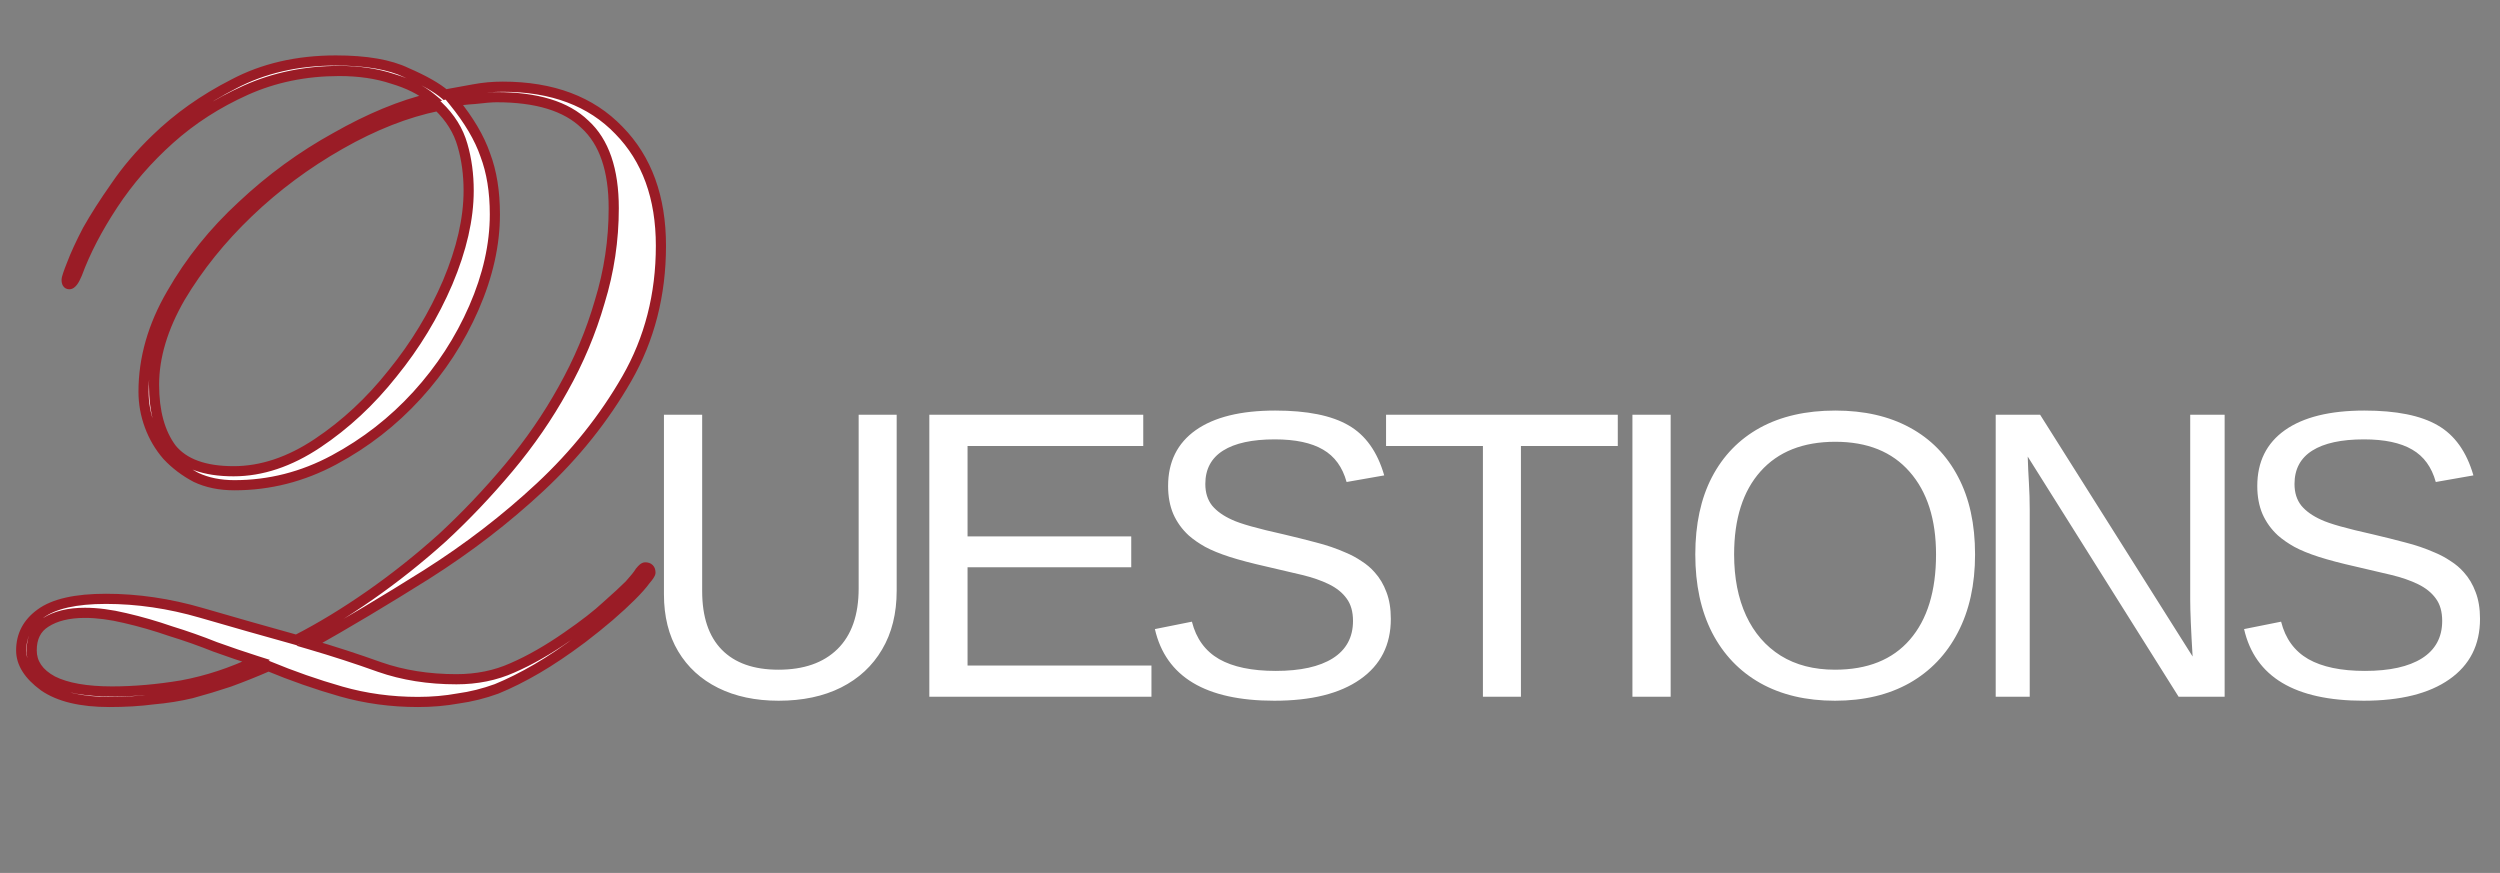
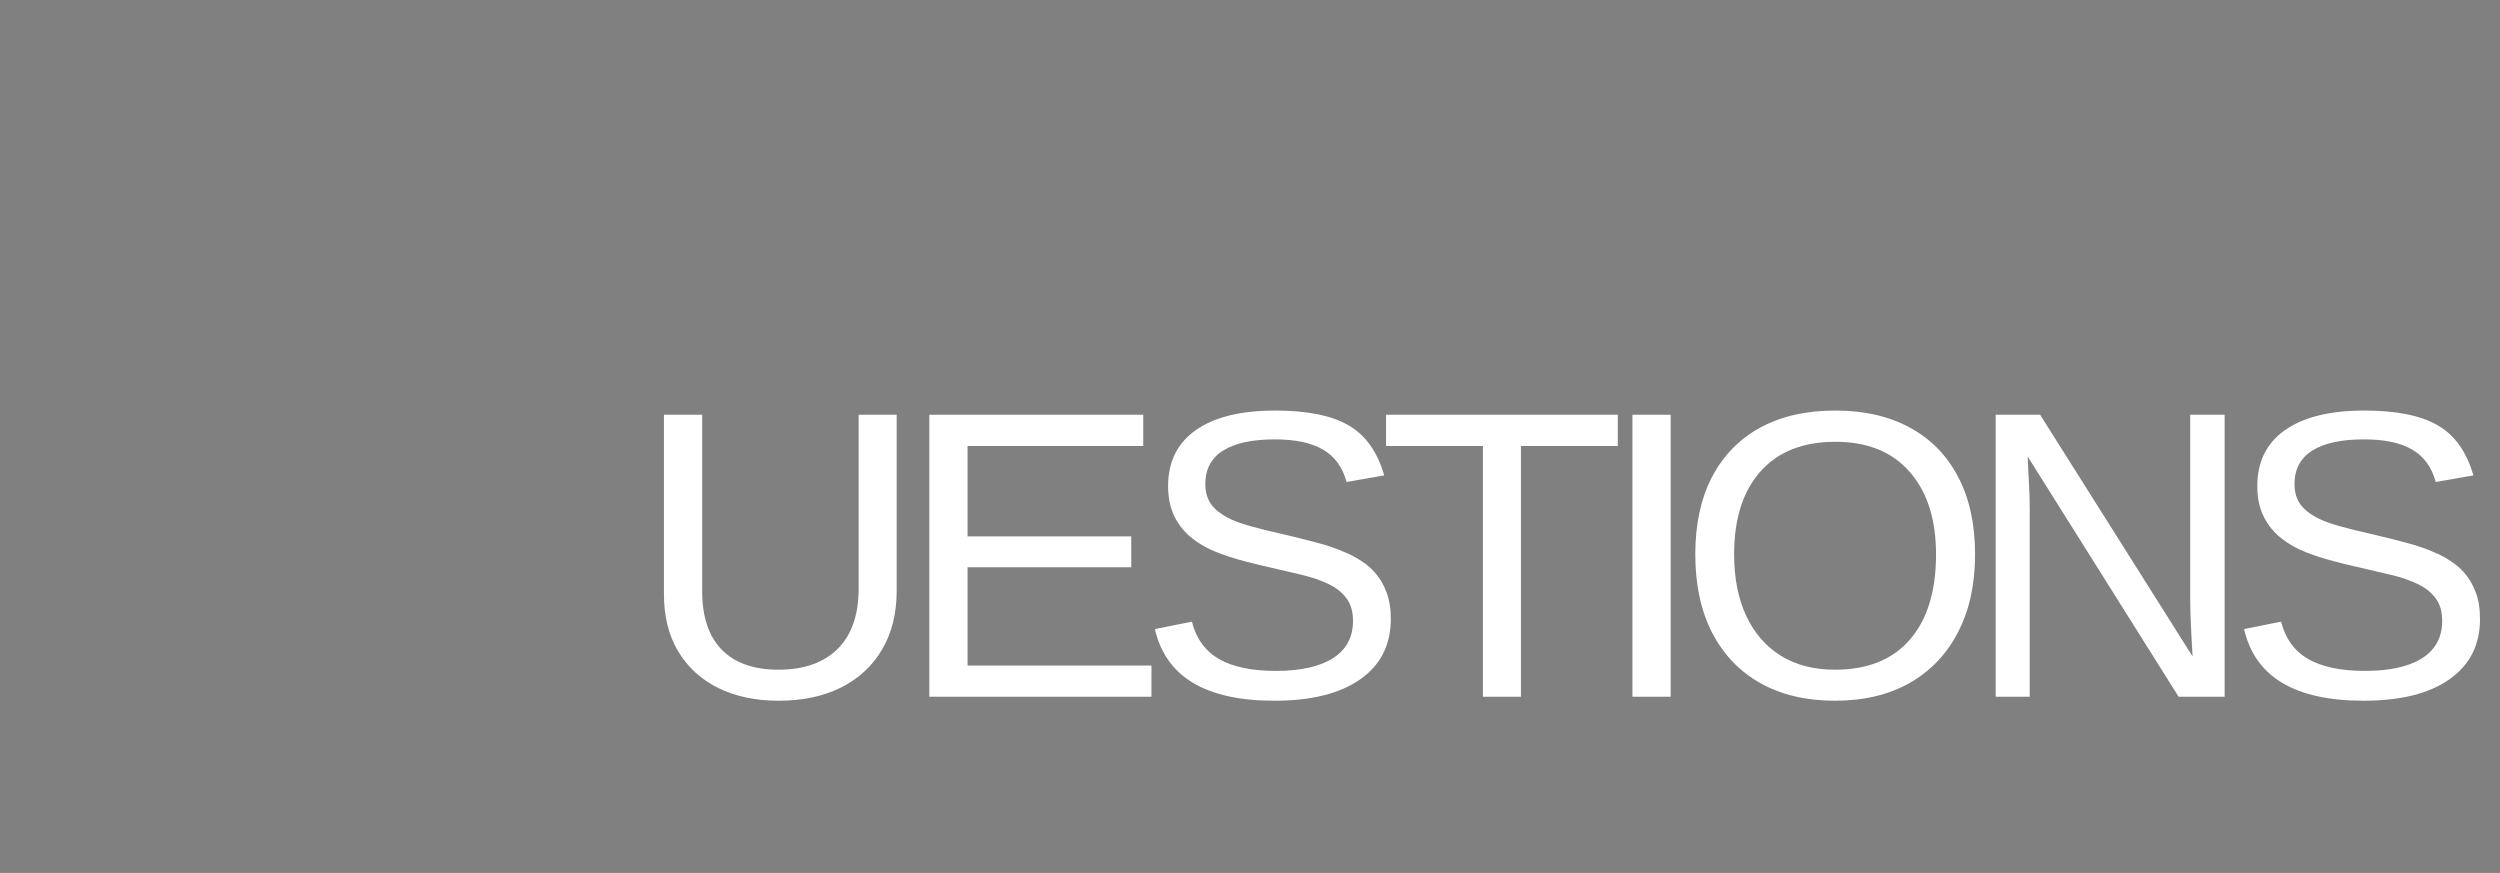
<svg xmlns="http://www.w3.org/2000/svg" width="610" height="213" viewBox="0 0 610 213" fill="none">
  <rect x="0" y="0" width="610" height="213" fill="#808080" stroke="none" />
  <path d="M189.98 170.977C184.349 170.977 179.434 169.935 175.234 167.852C171.035 165.768 167.78 162.79 165.469 158.916C163.158 155.042 162.002 150.404 162.002 145V101.201H171.328V144.219C171.328 150.501 172.923 155.27 176.113 158.525C179.303 161.781 183.91 163.408 189.932 163.408C196.117 163.408 200.918 161.732 204.336 158.379C207.786 154.993 209.512 150.062 209.512 143.584V101.201H218.789V144.121C218.789 149.688 217.601 154.473 215.225 158.477C212.881 162.48 209.544 165.573 205.215 167.754C200.918 169.902 195.84 170.977 189.98 170.977ZM280.955 162.383V170H226.756V101.201H278.953V108.818H236.082V130.889H276.023V138.408H236.082V162.383H280.955ZM339.361 151.006C339.361 157.354 336.871 162.269 331.891 165.752C326.943 169.235 319.96 170.977 310.943 170.977C294.179 170.977 284.462 165.15 281.793 153.496L290.826 151.689C291.868 155.824 294.081 158.867 297.467 160.82C300.852 162.741 305.458 163.701 311.285 163.701C317.307 163.701 321.946 162.676 325.201 160.625C328.489 158.542 330.133 155.498 330.133 151.494C330.133 149.248 329.612 147.425 328.57 146.025C327.561 144.626 326.129 143.47 324.273 142.559C322.418 141.647 320.204 140.882 317.633 140.264C315.061 139.645 312.213 138.978 309.088 138.262C305.475 137.448 302.447 136.65 300.006 135.869C297.597 135.088 295.611 134.274 294.049 133.428C292.486 132.549 291.152 131.621 290.045 130.645C288.417 129.147 287.164 127.406 286.285 125.42C285.439 123.434 285.016 121.156 285.016 118.584C285.016 112.692 287.262 108.151 291.754 104.961C296.279 101.771 302.74 100.176 311.139 100.176C318.951 100.176 324.924 101.38 329.059 103.789C333.193 106.165 336.09 110.234 337.75 115.996L328.57 117.607C327.561 113.962 325.641 111.325 322.809 109.697C319.977 108.037 316.054 107.207 311.041 107.207C305.54 107.207 301.34 108.118 298.443 109.941C295.546 111.764 294.098 114.482 294.098 118.096C294.098 120.212 294.651 121.969 295.758 123.369C296.897 124.736 298.525 125.892 300.641 126.836C302.626 127.78 306.842 128.968 313.287 130.4C315.924 131.019 318.528 131.67 321.1 132.354C323.671 133.005 326.096 133.835 328.375 134.844C329.71 135.397 330.979 136.081 332.184 136.895C333.421 137.676 334.495 138.587 335.406 139.629C336.643 140.996 337.604 142.607 338.287 144.463C339.003 146.318 339.361 148.499 339.361 151.006ZM371.107 108.818V170H361.83V108.818H338.197V101.201H394.74V108.818H371.107ZM407.639 101.201V170H398.312V101.201H407.639ZM481.914 135.283C481.914 142.64 480.514 148.988 477.715 154.326C474.948 159.665 471.009 163.783 465.898 166.68C460.788 169.544 454.733 170.977 447.734 170.977C440.703 170.977 434.632 169.544 429.521 166.68C424.443 163.815 420.521 159.714 417.754 154.375C415.02 149.036 413.652 142.673 413.652 135.283C413.652 127.926 415.003 121.644 417.705 116.436C420.439 111.195 424.346 107.174 429.424 104.375C434.535 101.576 440.671 100.176 447.832 100.176C454.863 100.176 460.918 101.559 465.996 104.326C471.107 107.093 475.029 111.097 477.764 116.338C480.531 121.546 481.914 127.861 481.914 135.283ZM472.393 135.283C472.393 126.722 470.244 120 465.947 115.117C461.683 110.234 455.645 107.793 447.832 107.793C439.954 107.793 433.867 110.202 429.57 115.02C425.273 119.837 423.125 126.592 423.125 135.283C423.125 141.012 424.102 145.993 426.055 150.225C428.008 154.424 430.824 157.679 434.502 159.99C438.18 162.269 442.591 163.408 447.734 163.408C455.677 163.408 461.764 160.967 465.996 156.084C470.26 151.169 472.393 144.235 472.393 135.283ZM495.252 124.297V170H486.951V101.201H497.791L534.998 160.186C534.607 153.773 534.412 149.15 534.412 146.318V101.201H542.811V170H531.58L494.764 111.406C494.829 113.555 494.926 115.703 495.057 117.852C495.187 120 495.252 122.148 495.252 124.297ZM605.123 151.006C605.123 157.354 602.633 162.269 597.652 165.752C592.704 169.235 585.722 170.977 576.705 170.977C559.941 170.977 550.224 165.15 547.555 153.496L556.588 151.689C557.63 155.824 559.843 158.867 563.229 160.82C566.614 162.741 571.22 163.701 577.047 163.701C583.069 163.701 587.708 162.676 590.963 160.625C594.251 158.542 595.895 155.498 595.895 151.494C595.895 149.248 595.374 147.425 594.332 146.025C593.323 144.626 591.891 143.47 590.035 142.559C588.18 141.647 585.966 140.882 583.395 140.264C580.823 139.645 577.975 138.978 574.85 138.262C571.236 137.448 568.209 136.65 565.768 135.869C563.359 135.088 561.373 134.274 559.811 133.428C558.248 132.549 556.913 131.621 555.807 130.645C554.179 129.147 552.926 127.406 552.047 125.42C551.201 123.434 550.777 121.156 550.777 118.584C550.777 112.692 553.023 108.151 557.516 104.961C562.04 101.771 568.502 100.176 576.9 100.176C584.713 100.176 590.686 101.38 594.82 103.789C598.954 106.165 601.852 110.234 603.512 115.996L594.332 117.607C593.323 113.962 591.402 111.325 588.57 109.697C585.738 108.037 581.816 107.207 576.803 107.207C571.301 107.207 567.102 108.118 564.205 109.941C561.308 111.764 559.859 114.482 559.859 118.096C559.859 120.212 560.413 121.969 561.52 123.369C562.659 124.736 564.286 125.892 566.402 126.836C568.388 127.78 572.604 128.968 579.049 130.4C581.686 131.019 584.29 131.67 586.861 132.354C589.433 133.005 591.858 133.835 594.137 134.844C595.471 135.397 596.741 136.081 597.945 136.895C599.182 137.676 600.257 138.587 601.168 139.629C602.405 140.996 603.365 142.607 604.049 144.463C604.765 146.318 605.123 148.499 605.123 151.006Z" fill="white" />
  <mask id="path-2-outside-1_35_1557" maskUnits="userSpaceOnUse" x="3" y="13" width="160" height="160" fill="black">
-     <rect fill="white" x="3" y="13" width="160" height="160" />
-     <path d="M7.73 158.698C7.73 161.826 9.435 164.313 12.847 166.162C16.259 167.868 21.093 168.721 27.348 168.721C32.75 168.721 38.437 168.223 44.408 167.228C50.521 166.091 56.563 164.1 62.533 161.257C59.406 160.262 56.065 159.125 52.511 157.845C48.957 156.423 45.332 155.144 41.636 154.007C37.939 152.727 34.243 151.661 30.547 150.808C26.993 149.955 23.723 149.528 20.738 149.528C16.757 149.528 13.558 150.31 11.141 151.874C8.867 153.296 7.73 155.57 7.73 158.698ZM114.352 46.531C114.352 42.551 113.854 38.854 112.859 35.442C111.864 31.888 109.874 28.69 106.888 25.846C99.212 27.41 91.251 30.538 83.005 35.229C74.76 39.92 67.296 45.465 60.614 51.862C53.933 58.26 48.388 65.154 43.981 72.547C39.716 79.939 37.584 87.048 37.584 93.871C37.584 100.411 39.005 105.6 41.849 109.438C44.834 113.135 49.881 114.983 56.989 114.983C63.813 114.983 70.637 112.708 77.461 108.159C84.284 103.61 90.397 97.923 95.8 91.099C101.344 84.275 105.822 76.883 109.234 68.922C112.646 60.819 114.352 53.355 114.352 46.531ZM5.171 158.698C5.171 155.002 6.734 152.016 9.862 149.742C13.132 147.325 18.463 146.117 25.855 146.117C33.532 146.117 41.28 147.254 49.099 149.528C56.918 151.803 64.666 154.007 72.343 156.139C78.171 153.154 84.142 149.528 90.255 145.264C96.368 140.999 102.268 136.307 107.955 131.189C113.641 125.929 119.043 120.243 124.161 114.13C129.279 108.017 133.686 101.619 137.383 94.938C141.221 88.114 144.206 81.006 146.339 73.613C148.613 66.221 149.751 58.615 149.751 50.796C149.751 41.413 147.405 34.589 142.714 30.325C138.164 25.917 130.985 23.714 121.176 23.714C120.039 23.714 118.262 23.856 115.845 24.14C113.57 24.283 111.864 24.496 110.727 24.78C114.423 29.329 116.982 33.665 118.404 37.788C119.967 41.911 120.749 46.744 120.749 52.289C120.749 59.681 119.043 67.287 115.632 75.106C112.22 82.925 107.599 90.033 101.771 96.43C95.942 102.828 89.189 108.088 81.512 112.211C73.835 116.333 65.732 118.395 57.202 118.395C53.648 118.395 50.521 117.755 47.82 116.475C45.118 115.054 42.773 113.277 40.782 111.144C38.934 109.012 37.513 106.595 36.518 103.894C35.523 101.193 35.025 98.421 35.025 95.578C35.025 87.474 37.3 79.513 41.849 71.694C46.398 63.733 52.156 56.554 59.122 50.156C66.088 43.617 73.693 38.072 81.939 33.523C90.184 28.832 97.932 25.633 105.183 23.927C102.766 21.937 99.638 20.373 95.8 19.236C91.961 17.956 87.625 17.317 82.792 17.317C74.546 17.317 66.941 18.88 59.975 22.008C53.009 25.136 46.824 29.116 41.422 33.95C36.02 38.783 31.4 44.114 27.561 49.943C23.723 55.772 20.809 61.387 18.818 66.789C18.107 68.495 17.468 69.348 16.899 69.348C16.473 69.348 16.259 68.993 16.259 68.282C16.259 67.856 16.686 66.576 17.539 64.444C18.392 62.169 19.671 59.397 21.377 56.127C23.225 52.857 25.5 49.303 28.201 45.465C30.902 41.484 34.172 37.646 38.01 33.95C43.413 28.69 49.739 24.212 56.989 20.515C64.24 16.677 72.556 14.758 81.939 14.758C89.331 14.758 95.089 15.753 99.212 17.743C103.477 19.591 106.604 21.368 108.594 23.074C111.011 22.648 113.357 22.221 115.632 21.795C117.906 21.368 120.252 21.155 122.669 21.155C134.752 21.155 144.206 24.709 151.03 31.817C157.854 38.783 161.266 48.166 161.266 59.966C161.266 71.907 158.494 82.712 152.949 92.379C147.405 102.046 140.368 110.86 131.838 118.821C123.45 126.64 114.21 133.748 104.116 140.146C94.165 146.401 84.64 152.087 75.541 157.205C81.37 158.911 87.057 160.759 92.601 162.75C98.288 164.74 104.543 165.735 111.367 165.735C116.342 165.735 120.892 164.811 125.014 162.963C129.279 161.115 133.757 158.556 138.449 155.286C142.571 152.443 145.77 149.955 148.045 147.823C150.462 145.69 152.31 143.984 153.589 142.705C154.869 141.283 155.722 140.217 156.148 139.506C156.717 138.795 157.143 138.44 157.428 138.44C158.281 138.44 158.707 138.866 158.707 139.719C158.707 140.004 158.281 140.643 157.428 141.638C156.717 142.634 155.579 143.913 154.016 145.477C152.594 146.898 150.817 148.533 148.684 150.381C146.694 152.087 144.491 153.864 142.074 155.713C138.093 158.698 134.397 161.186 130.985 163.176C127.573 165.166 124.303 166.801 121.176 168.081C118.048 169.218 114.921 170 111.793 170.426C108.666 170.995 105.396 171.279 101.984 171.279C95.444 171.279 89.189 170.426 83.218 168.721C77.247 167.015 71.348 164.953 65.519 162.536C62.249 163.958 59.05 165.238 55.923 166.375C52.938 167.37 49.881 168.294 46.753 169.147C43.768 169.858 40.64 170.355 37.371 170.64C34.101 171.066 30.547 171.279 26.708 171.279C19.742 171.279 14.411 170 10.715 167.441C7.019 164.74 5.171 161.826 5.171 158.698Z" />
-   </mask>
-   <path d="M7.73 158.698C7.73 161.826 9.435 164.313 12.847 166.162C16.259 167.868 21.093 168.721 27.348 168.721C32.75 168.721 38.437 168.223 44.408 167.228C50.521 166.091 56.563 164.1 62.533 161.257C59.406 160.262 56.065 159.125 52.511 157.845C48.957 156.423 45.332 155.144 41.636 154.007C37.939 152.727 34.243 151.661 30.547 150.808C26.993 149.955 23.723 149.528 20.738 149.528C16.757 149.528 13.558 150.31 11.141 151.874C8.867 153.296 7.73 155.57 7.73 158.698ZM114.352 46.531C114.352 42.551 113.854 38.854 112.859 35.442C111.864 31.888 109.874 28.69 106.888 25.846C99.212 27.41 91.251 30.538 83.005 35.229C74.76 39.92 67.296 45.465 60.614 51.862C53.933 58.26 48.388 65.154 43.981 72.547C39.716 79.939 37.584 87.048 37.584 93.871C37.584 100.411 39.005 105.6 41.849 109.438C44.834 113.135 49.881 114.983 56.989 114.983C63.813 114.983 70.637 112.708 77.461 108.159C84.284 103.61 90.397 97.923 95.8 91.099C101.344 84.275 105.822 76.883 109.234 68.922C112.646 60.819 114.352 53.355 114.352 46.531ZM5.171 158.698C5.171 155.002 6.734 152.016 9.862 149.742C13.132 147.325 18.463 146.117 25.855 146.117C33.532 146.117 41.28 147.254 49.099 149.528C56.918 151.803 64.666 154.007 72.343 156.139C78.171 153.154 84.142 149.528 90.255 145.264C96.368 140.999 102.268 136.307 107.955 131.189C113.641 125.929 119.043 120.243 124.161 114.13C129.279 108.017 133.686 101.619 137.383 94.938C141.221 88.114 144.206 81.006 146.339 73.613C148.613 66.221 149.751 58.615 149.751 50.796C149.751 41.413 147.405 34.589 142.714 30.325C138.164 25.917 130.985 23.714 121.176 23.714C120.039 23.714 118.262 23.856 115.845 24.14C113.57 24.283 111.864 24.496 110.727 24.78C114.423 29.329 116.982 33.665 118.404 37.788C119.967 41.911 120.749 46.744 120.749 52.289C120.749 59.681 119.043 67.287 115.632 75.106C112.22 82.925 107.599 90.033 101.771 96.43C95.942 102.828 89.189 108.088 81.512 112.211C73.835 116.333 65.732 118.395 57.202 118.395C53.648 118.395 50.521 117.755 47.82 116.475C45.118 115.054 42.773 113.277 40.782 111.144C38.934 109.012 37.513 106.595 36.518 103.894C35.523 101.193 35.025 98.421 35.025 95.578C35.025 87.474 37.3 79.513 41.849 71.694C46.398 63.733 52.156 56.554 59.122 50.156C66.088 43.617 73.693 38.072 81.939 33.523C90.184 28.832 97.932 25.633 105.183 23.927C102.766 21.937 99.638 20.373 95.8 19.236C91.961 17.956 87.625 17.317 82.792 17.317C74.546 17.317 66.941 18.88 59.975 22.008C53.009 25.136 46.824 29.116 41.422 33.95C36.02 38.783 31.4 44.114 27.561 49.943C23.723 55.772 20.809 61.387 18.818 66.789C18.107 68.495 17.468 69.348 16.899 69.348C16.473 69.348 16.259 68.993 16.259 68.282C16.259 67.856 16.686 66.576 17.539 64.444C18.392 62.169 19.671 59.397 21.377 56.127C23.225 52.857 25.5 49.303 28.201 45.465C30.902 41.484 34.172 37.646 38.01 33.95C43.413 28.69 49.739 24.212 56.989 20.515C64.24 16.677 72.556 14.758 81.939 14.758C89.331 14.758 95.089 15.753 99.212 17.743C103.477 19.591 106.604 21.368 108.594 23.074C111.011 22.648 113.357 22.221 115.632 21.795C117.906 21.368 120.252 21.155 122.669 21.155C134.752 21.155 144.206 24.709 151.03 31.817C157.854 38.783 161.266 48.166 161.266 59.966C161.266 71.907 158.494 82.712 152.949 92.379C147.405 102.046 140.368 110.86 131.838 118.821C123.45 126.64 114.21 133.748 104.116 140.146C94.165 146.401 84.64 152.087 75.541 157.205C81.37 158.911 87.057 160.759 92.601 162.75C98.288 164.74 104.543 165.735 111.367 165.735C116.342 165.735 120.892 164.811 125.014 162.963C129.279 161.115 133.757 158.556 138.449 155.286C142.571 152.443 145.77 149.955 148.045 147.823C150.462 145.69 152.31 143.984 153.589 142.705C154.869 141.283 155.722 140.217 156.148 139.506C156.717 138.795 157.143 138.44 157.428 138.44C158.281 138.44 158.707 138.866 158.707 139.719C158.707 140.004 158.281 140.643 157.428 141.638C156.717 142.634 155.579 143.913 154.016 145.477C152.594 146.898 150.817 148.533 148.684 150.381C146.694 152.087 144.491 153.864 142.074 155.713C138.093 158.698 134.397 161.186 130.985 163.176C127.573 165.166 124.303 166.801 121.176 168.081C118.048 169.218 114.921 170 111.793 170.426C108.666 170.995 105.396 171.279 101.984 171.279C95.444 171.279 89.189 170.426 83.218 168.721C77.247 167.015 71.348 164.953 65.519 162.536C62.249 163.958 59.05 165.238 55.923 166.375C52.938 167.37 49.881 168.294 46.753 169.147C43.768 169.858 40.64 170.355 37.371 170.64C34.101 171.066 30.547 171.279 26.708 171.279C19.742 171.279 14.411 170 10.715 167.441C7.019 164.74 5.171 161.826 5.171 158.698Z" fill="white" />
+     </mask>
  <path d="M12.847 166.162L12.257 167.251L12.275 167.261L12.293 167.27L12.847 166.162ZM44.408 167.228L44.611 168.45L44.623 168.448L44.634 168.446L44.408 167.228ZM62.533 161.257L63.066 162.375L65.897 161.027L62.909 160.076L62.533 161.257ZM52.511 157.845L52.051 158.995L52.071 159.003L52.091 159.011L52.511 157.845ZM41.636 154.007L41.23 155.177L41.251 155.184L41.271 155.191L41.636 154.007ZM30.547 150.808L30.258 152.013L30.268 152.015L30.547 150.808ZM11.141 151.874L11.798 152.925L11.806 152.92L11.814 152.914L11.141 151.874ZM112.859 35.442L111.666 35.776L111.67 35.789L112.859 35.442ZM106.888 25.846L107.743 24.949L107.275 24.503L106.641 24.633L106.888 25.846ZM60.614 51.862L59.758 50.968L59.758 50.968L60.614 51.862ZM43.981 72.547L42.917 71.913L42.913 71.92L42.908 71.928L43.981 72.547ZM41.849 109.438L40.853 110.176L40.869 110.197L40.885 110.217L41.849 109.438ZM77.461 108.159L76.773 107.128L76.773 107.128L77.461 108.159ZM95.8 91.099L94.838 90.318L94.833 90.324L94.828 90.33L95.8 91.099ZM109.234 68.922L110.373 69.41L110.376 69.403L109.234 68.922ZM9.862 149.742L10.591 150.744L10.598 150.738L9.862 149.742ZM49.099 149.528L48.753 150.718L48.753 150.718L49.099 149.528ZM72.343 156.139L72.011 157.333L72.477 157.462L72.907 157.242L72.343 156.139ZM90.255 145.264L89.546 144.248L89.546 144.248L90.255 145.264ZM107.955 131.189L108.783 132.11L108.79 132.105L108.796 132.099L107.955 131.189ZM124.161 114.13L123.211 113.335L123.211 113.335L124.161 114.13ZM137.383 94.938L136.303 94.33L136.299 94.338L137.383 94.938ZM146.339 73.613L145.155 73.249L145.152 73.259L145.149 73.27L146.339 73.613ZM142.714 30.325L141.852 31.214L141.866 31.228L141.88 31.241L142.714 30.325ZM115.845 24.14L115.922 25.377L115.956 25.375L115.989 25.371L115.845 24.14ZM110.727 24.78L110.426 23.578L108.538 24.05L109.765 25.561L110.727 24.78ZM118.404 37.788L117.233 38.192L117.239 38.21L117.245 38.227L118.404 37.788ZM115.632 75.106L116.767 75.601L116.767 75.601L115.632 75.106ZM101.771 96.43L102.686 97.265L102.686 97.265L101.771 96.43ZM81.512 112.211L80.926 111.119L80.926 111.119L81.512 112.211ZM47.82 116.475L47.243 117.572L47.266 117.584L47.289 117.595L47.82 116.475ZM40.782 111.144L39.846 111.956L39.861 111.973L39.877 111.99L40.782 111.144ZM36.518 103.894L35.355 104.322L35.355 104.322L36.518 103.894ZM41.849 71.694L42.919 72.317L42.924 72.309L41.849 71.694ZM59.122 50.156L59.96 51.069L59.969 51.059L59.122 50.156ZM81.939 33.523L82.537 34.608L82.544 34.604L82.551 34.6L81.939 33.523ZM105.183 23.927L105.466 25.133L107.9 24.56L105.97 22.971L105.183 23.927ZM95.8 19.236L95.408 20.411L95.428 20.418L95.448 20.424L95.8 19.236ZM59.975 22.008L60.482 23.138L60.482 23.138L59.975 22.008ZM41.422 33.95L42.248 34.873L42.248 34.873L41.422 33.95ZM27.561 49.943L28.596 50.624L28.596 50.624L27.561 49.943ZM18.818 66.789L19.962 67.266L19.972 67.242L19.981 67.218L18.818 66.789ZM17.539 64.444L18.689 64.904L18.694 64.891L18.699 64.879L17.539 64.444ZM21.377 56.127L20.299 55.518L20.288 55.536L20.279 55.554L21.377 56.127ZM28.201 45.465L29.214 46.178L29.22 46.169L29.226 46.16L28.201 45.465ZM38.01 33.95L38.87 34.842L38.874 34.837L38.01 33.95ZM56.989 20.515L57.552 21.619L57.56 21.615L57.569 21.61L56.989 20.515ZM99.212 17.743L98.673 18.859L98.696 18.87L98.719 18.88L99.212 17.743ZM108.594 23.074L107.788 24.015L108.233 24.396L108.81 24.294L108.594 23.074ZM115.632 21.795L115.403 20.577L115.403 20.577L115.632 21.795ZM151.03 31.817L150.136 32.675L150.145 32.684L151.03 31.817ZM152.949 92.379L151.875 91.763L151.875 91.763L152.949 92.379ZM131.838 118.821L132.683 119.727L132.683 119.727L131.838 118.821ZM104.116 140.146L104.776 141.195L104.779 141.192L104.116 140.146ZM75.541 157.205L74.934 156.126L72.37 157.568L75.194 158.394L75.541 157.205ZM92.601 162.75L92.183 163.916L92.192 163.919L92.601 162.75ZM125.014 162.963L124.522 161.826L124.515 161.829L124.508 161.832L125.014 162.963ZM138.449 155.286L137.745 154.266L137.74 154.27L138.449 155.286ZM148.045 147.823L147.225 146.894L147.211 146.906L147.197 146.919L148.045 147.823ZM153.589 142.705L154.465 143.581L154.488 143.558L154.51 143.533L153.589 142.705ZM156.148 139.506L155.181 138.732L155.129 138.797L155.086 138.869L156.148 139.506ZM157.428 141.638L156.487 140.832L156.451 140.874L156.419 140.918L157.428 141.638ZM154.016 145.477L154.892 146.353L154.892 146.353L154.016 145.477ZM148.684 150.381L149.491 151.322L149.496 151.318L148.684 150.381ZM142.074 155.713L142.817 156.704L142.826 156.697L142.074 155.713ZM130.985 163.176L131.609 164.246L131.609 164.246L130.985 163.176ZM121.176 168.081L121.599 169.245L121.622 169.237L121.645 169.227L121.176 168.081ZM111.793 170.426L111.626 169.199L111.599 169.203L111.571 169.208L111.793 170.426ZM83.218 168.721L82.878 169.912L82.878 169.912L83.218 168.721ZM65.519 162.536L65.993 161.392L65.507 161.191L65.025 161.4L65.519 162.536ZM55.923 166.375L56.315 167.55L56.331 167.545L56.346 167.539L55.923 166.375ZM46.753 169.147L47.04 170.352L47.06 170.347L47.079 170.342L46.753 169.147ZM37.371 170.64L37.263 169.406L37.237 169.408L37.21 169.411L37.371 170.64ZM10.715 167.441L9.984 168.441L9.997 168.451L10.01 168.46L10.715 167.441ZM7.73 158.698H6.491C6.491 162.396 8.559 165.248 12.257 167.251L12.847 166.162L13.437 165.072C10.312 163.379 8.968 161.255 8.968 158.698H7.73ZM12.847 166.162L12.293 167.27C15.954 169.1 21.009 169.959 27.348 169.959V168.721V167.482C21.177 167.482 16.565 166.635 13.401 165.054L12.847 166.162ZM27.348 168.721V169.959C32.826 169.959 38.581 169.455 44.611 168.45L44.408 167.228L44.204 166.006C38.292 166.991 32.675 167.482 27.348 167.482V168.721ZM44.408 167.228L44.634 168.446C50.86 167.288 57.004 165.262 63.066 162.375L62.533 161.257L62.001 160.138C56.121 162.938 50.182 164.894 44.181 166.01L44.408 167.228ZM62.533 161.257L62.909 160.076C59.798 159.087 56.472 157.954 52.931 156.679L52.511 157.845L52.091 159.011C55.658 160.295 59.014 161.437 62.158 162.437L62.533 161.257ZM52.511 157.845L52.971 156.695C49.385 155.26 45.728 153.97 42 152.823L41.636 154.007L41.271 155.191C44.935 156.318 48.529 157.586 52.051 158.995L52.511 157.845ZM41.636 154.007L42.041 152.836C38.304 151.543 34.566 150.464 30.825 149.601L30.547 150.808L30.268 152.015C33.92 152.858 37.574 153.912 41.23 155.177L41.636 154.007ZM30.547 150.808L30.836 149.603C27.207 148.733 23.839 148.29 20.738 148.29V149.528V150.767C23.607 150.767 26.778 151.177 30.258 152.013L30.547 150.808ZM20.738 149.528V148.29C16.606 148.29 13.149 149.1 10.469 150.834L11.141 151.874L11.814 152.914C13.968 151.521 16.907 150.767 20.738 150.767V149.528ZM11.141 151.874L10.485 150.824C7.783 152.513 6.491 155.227 6.491 158.698H7.73H8.968C8.968 155.914 9.951 154.079 11.798 152.925L11.141 151.874ZM114.352 46.531H115.591C115.591 42.447 115.08 38.633 114.049 35.096L112.859 35.442L111.67 35.789C112.629 39.076 113.113 42.654 113.113 46.531H114.352ZM112.859 35.442L114.052 35.108C112.99 31.315 110.87 27.928 107.743 24.949L106.888 25.846L106.034 26.743C108.877 29.451 110.738 32.461 111.666 35.776L112.859 35.442ZM106.888 25.846L106.641 24.633C98.812 26.227 90.728 29.41 82.392 34.152L83.005 35.229L83.618 36.306C91.772 31.666 99.611 28.593 107.136 27.06L106.888 25.846ZM83.005 35.229L82.392 34.152C74.061 38.893 66.515 44.498 59.758 50.968L60.614 51.862L61.471 52.757C68.077 46.432 75.458 40.948 83.618 36.306L83.005 35.229ZM60.614 51.862L59.758 50.968C53.001 57.436 47.385 64.418 42.917 71.913L43.981 72.547L45.045 73.181C49.391 65.891 54.864 59.083 61.471 52.757L60.614 51.862ZM43.981 72.547L42.908 71.928C38.562 79.462 36.345 86.782 36.345 93.871H37.584H38.823C38.823 87.313 40.871 80.417 45.054 73.166L43.981 72.547ZM37.584 93.871H36.345C36.345 100.58 37.803 106.058 40.853 110.176L41.849 109.438L42.844 108.701C40.208 105.142 38.823 100.242 38.823 93.871H37.584ZM41.849 109.438L40.885 110.217C44.204 114.325 49.697 116.222 56.989 116.222V114.983V113.744C50.065 113.744 45.465 111.944 42.812 108.66L41.849 109.438ZM56.989 114.983V116.222C64.103 116.222 71.162 113.847 78.148 109.19L77.461 108.159L76.773 107.128C70.112 111.57 63.523 113.744 56.989 113.744V114.983ZM77.461 108.159L78.148 109.19C85.086 104.564 91.293 98.787 96.771 91.868L95.8 91.099L94.828 90.33C89.502 97.059 83.483 102.655 76.773 107.128L77.461 108.159ZM95.8 91.099L96.761 91.88C102.377 84.969 106.915 77.478 110.373 69.41L109.234 68.922L108.096 68.434C104.729 76.288 100.311 83.582 94.838 90.318L95.8 91.099ZM109.234 68.922L110.376 69.403C113.834 61.189 115.591 53.56 115.591 46.531H114.352H113.113C113.113 53.15 111.458 60.448 108.092 68.441L109.234 68.922ZM5.171 158.698H6.409C6.409 155.419 7.766 152.798 10.591 150.744L9.862 149.742L9.133 148.74C5.703 151.235 3.932 154.584 3.932 158.698H5.171ZM9.862 149.742L10.598 150.738C13.541 148.563 18.538 147.355 25.855 147.355V146.117V144.878C18.387 144.878 12.722 146.087 9.126 148.746L9.862 149.742ZM25.855 146.117V147.355C33.408 147.355 41.04 148.474 48.753 150.718L49.099 149.528L49.445 148.339C41.52 146.034 33.656 144.878 25.855 144.878V146.117ZM49.099 149.528L48.753 150.718C56.577 152.994 64.329 155.199 72.011 157.333L72.343 156.139L72.674 154.945C65.002 152.814 57.259 150.612 49.445 148.339L49.099 149.528ZM72.343 156.139L72.907 157.242C78.792 154.227 84.811 150.572 90.964 146.28L90.255 145.264L89.546 144.248C83.473 148.485 77.55 152.08 71.778 155.036L72.343 156.139ZM90.255 145.264L90.964 146.28C97.12 141.985 103.06 137.261 108.783 132.11L107.955 131.189L107.126 130.269C101.476 135.353 95.617 140.013 89.546 144.248L90.255 145.264ZM107.955 131.189L108.796 132.099C114.522 126.802 119.961 121.077 125.111 114.925L124.161 114.13L123.211 113.335C118.126 119.408 112.76 125.057 107.113 130.28L107.955 131.189ZM124.161 114.13L125.111 114.925C130.278 108.754 134.73 102.291 138.466 95.537L137.383 94.938L136.299 94.338C132.642 100.947 128.281 107.28 123.211 113.335L124.161 114.13ZM137.383 94.938L138.462 95.545C142.347 88.639 145.37 81.443 147.529 73.957L146.339 73.613L145.149 73.27C143.043 80.569 140.095 87.588 136.303 94.33L137.383 94.938ZM146.339 73.613L147.523 73.978C149.834 66.466 150.99 58.737 150.99 50.796H149.751H148.512C148.512 58.493 147.393 65.976 145.155 73.249L146.339 73.613ZM149.751 50.796H150.99C150.99 41.233 148.6 34.001 143.547 29.408L142.714 30.325L141.88 31.241C146.21 35.178 148.512 41.593 148.512 50.796H149.751ZM142.714 30.325L143.576 29.435C138.696 24.708 131.135 22.475 121.176 22.475V23.714V24.953C130.835 24.953 137.633 27.127 141.852 31.214L142.714 30.325ZM121.176 23.714V22.475C119.961 22.475 118.124 22.625 115.7 22.91L115.845 24.14L115.989 25.371C118.4 25.087 120.116 24.953 121.176 24.953V23.714ZM115.845 24.14L115.767 22.904C113.474 23.047 111.677 23.266 110.426 23.578L110.727 24.78L111.027 25.982C112.052 25.726 113.666 25.518 115.922 25.377L115.845 24.14ZM110.727 24.78L109.765 25.561C113.4 30.034 115.871 34.244 117.233 38.192L118.404 37.788L119.575 37.384C118.093 33.086 115.447 28.624 111.688 23.999L110.727 24.78ZM118.404 37.788L117.245 38.227C118.744 42.179 119.511 46.857 119.511 52.289H120.749H121.988C121.988 46.631 121.191 41.643 119.562 37.349L118.404 37.788ZM120.749 52.289H119.511C119.511 59.486 117.85 66.924 114.496 74.611L115.632 75.106L116.767 75.601C120.237 67.65 121.988 59.876 121.988 52.289H120.749ZM115.632 75.106L114.496 74.611C111.139 82.303 106.594 89.297 100.855 95.596L101.771 96.43L102.686 97.265C108.605 90.769 113.3 83.546 116.767 75.601L115.632 75.106ZM101.771 96.43L100.855 95.596C95.121 101.889 88.48 107.062 80.926 111.119L81.512 112.211L82.098 113.302C89.898 109.113 96.762 103.767 102.686 97.265L101.771 96.43ZM81.512 112.211L80.926 111.119C73.425 115.147 65.523 117.156 57.202 117.156V118.395V119.634C65.941 119.634 74.245 117.519 82.098 113.302L81.512 112.211ZM57.202 118.395V117.156C53.797 117.156 50.857 116.543 48.35 115.356L47.82 116.475L47.289 117.595C50.185 118.967 53.499 119.634 57.202 119.634V118.395ZM47.82 116.475L48.397 115.379C45.812 114.019 43.579 112.325 41.688 110.299L40.782 111.144L39.877 111.99C41.966 114.228 44.424 116.088 47.243 117.572L47.82 116.475ZM40.782 111.144L41.719 110.333C39.97 108.316 38.624 106.029 37.68 103.466L36.518 103.894L35.355 104.322C36.401 107.161 37.898 109.708 39.846 111.956L40.782 111.144ZM36.518 103.894L37.68 103.466C36.735 100.9 36.264 98.273 36.264 95.578H35.025H33.786C33.786 98.569 34.31 101.486 35.355 104.322L36.518 103.894ZM35.025 95.578H36.264C36.264 87.718 38.467 79.969 42.919 72.317L41.849 71.694L40.778 71.071C36.132 79.057 33.786 87.231 33.786 95.578H35.025ZM41.849 71.694L42.924 72.309C47.408 64.462 53.085 57.382 59.959 51.069L59.122 50.156L58.284 49.244C51.227 55.725 45.388 63.004 40.773 71.079L41.849 71.694ZM59.122 50.156L59.969 51.059C66.861 44.59 74.383 39.106 82.537 34.608L81.939 33.523L81.34 32.438C73.003 37.038 65.314 42.644 58.274 49.253L59.122 50.156ZM81.939 33.523L82.551 34.6C90.721 29.952 98.358 26.806 105.466 25.133L105.183 23.927L104.899 22.721C97.507 24.461 89.648 27.712 81.326 32.447L81.939 33.523ZM105.183 23.927L105.97 22.971C103.395 20.85 100.107 19.22 96.152 18.048L95.8 19.236L95.448 20.424C99.169 21.526 102.137 23.024 104.395 24.883L105.183 23.927ZM95.8 19.236L96.192 18.061C92.205 16.732 87.733 16.078 82.792 16.078V17.317V18.555C87.517 18.555 91.718 19.181 95.408 20.411L95.8 19.236ZM82.792 17.317V16.078C74.385 16.078 66.605 17.673 59.467 20.878L59.975 22.008L60.482 23.138C67.276 20.088 74.707 18.555 82.792 18.555V17.317ZM59.975 22.008L59.467 20.878C52.391 24.055 46.098 28.104 40.596 33.026L41.422 33.95L42.248 34.873C47.551 30.129 53.626 26.216 60.482 23.138L59.975 22.008ZM41.422 33.95L40.596 33.026C35.117 37.928 30.426 43.34 26.527 49.262L27.561 49.943L28.596 50.624C32.373 44.888 36.923 39.638 42.248 34.873L41.422 33.95ZM27.561 49.943L26.527 49.262C22.647 55.154 19.685 60.854 17.656 66.361L18.818 66.789L19.981 67.218C21.932 61.921 24.799 56.39 28.596 50.624L27.561 49.943ZM18.818 66.789L17.675 66.313C17.335 67.129 17.044 67.66 16.814 67.965C16.537 68.336 16.558 68.109 16.899 68.109V69.348V70.587C17.809 70.587 18.434 69.934 18.796 69.452C19.207 68.904 19.591 68.155 19.962 67.266L18.818 66.789ZM16.899 69.348V68.109C16.968 68.109 17.088 68.125 17.221 68.199C17.355 68.273 17.438 68.372 17.482 68.444C17.52 68.509 17.521 68.541 17.514 68.506C17.507 68.472 17.498 68.402 17.498 68.282H16.259H15.021C15.021 68.721 15.079 69.256 15.357 69.719C15.695 70.283 16.266 70.587 16.899 70.587V69.348ZM16.259 68.282H17.498C17.498 68.335 17.492 68.299 17.541 68.103C17.584 67.932 17.653 67.698 17.754 67.394C17.956 66.788 18.266 65.961 18.689 64.904L17.539 64.444L16.389 63.984C15.958 65.059 15.628 65.938 15.404 66.611C15.292 66.947 15.201 67.246 15.137 67.502C15.08 67.733 15.021 68.016 15.021 68.282H16.259ZM17.539 64.444L18.699 64.879C19.527 62.669 20.782 59.946 22.476 56.7L21.377 56.127L20.279 55.554C18.56 58.848 17.256 61.669 16.379 64.009L17.539 64.444ZM21.377 56.127L22.456 56.737C24.279 53.51 26.531 49.991 29.214 46.178L28.201 45.465L27.188 44.752C24.469 48.616 22.171 52.205 20.299 55.518L21.377 56.127ZM28.201 45.465L29.226 46.16C31.874 42.258 35.087 38.485 38.87 34.842L38.01 33.95L37.151 33.057C33.257 36.807 29.93 40.71 27.176 44.769L28.201 45.465ZM38.01 33.95L38.874 34.837C44.181 29.671 50.404 25.263 57.552 21.619L56.989 20.515L56.426 19.412C49.074 23.16 42.644 27.709 37.146 33.062L38.01 33.95ZM56.989 20.515L57.569 21.61C64.616 17.879 72.729 15.996 81.939 15.996V14.758V13.519C72.383 13.519 63.863 15.475 56.41 19.42L56.989 20.515ZM81.939 14.758V15.996C89.246 15.996 94.791 16.984 98.673 18.859L99.212 17.743L99.75 16.627C95.387 14.521 89.416 13.519 81.939 13.519V14.758ZM99.212 17.743L98.719 18.88C102.944 20.71 105.938 22.429 107.788 24.015L108.594 23.074L109.401 22.134C107.27 20.308 104.009 18.472 99.704 16.606L99.212 17.743ZM108.594 23.074L108.81 24.294C111.231 23.867 113.581 23.44 115.86 23.012L115.632 21.795L115.403 20.577C113.133 21.003 110.792 21.428 108.379 21.854L108.594 23.074ZM115.632 21.795L115.86 23.012C118.056 22.601 120.325 22.394 122.669 22.394V21.155V19.916C120.179 19.916 117.756 20.136 115.403 20.577L115.632 21.795ZM122.669 21.155V22.394C134.497 22.394 143.597 25.863 150.137 32.675L151.03 31.817L151.924 30.959C144.815 23.555 135.008 19.916 122.669 19.916V21.155ZM151.03 31.817L150.145 32.684C156.696 39.371 160.027 48.418 160.027 59.966H161.266H162.505C162.505 47.914 159.012 38.195 151.915 30.95L151.03 31.817ZM161.266 59.966H160.027C160.027 71.707 157.304 82.296 151.875 91.763L152.949 92.379L154.024 92.995C159.684 83.127 162.505 72.108 162.505 59.966H161.266ZM152.949 92.379L151.875 91.763C146.395 101.317 139.436 110.035 130.993 117.916L131.838 118.821L132.683 119.727C141.299 111.685 148.415 102.775 154.024 92.995L152.949 92.379ZM131.838 118.821L130.993 117.915C122.664 125.68 113.485 132.741 103.453 139.099L104.116 140.146L104.779 141.192C114.935 134.755 124.237 127.601 132.683 119.727L131.838 118.821ZM104.116 140.146L103.457 139.097C93.521 145.343 84.013 151.019 74.934 156.126L75.541 157.205L76.149 158.285C85.267 153.156 94.809 147.459 104.776 141.195L104.116 140.146ZM75.541 157.205L75.194 158.394C80.999 160.093 86.662 161.934 92.183 163.916L92.601 162.75L93.02 161.584C87.451 159.585 81.741 157.729 75.889 156.016L75.541 157.205ZM92.601 162.75L92.192 163.919C98.026 165.961 104.422 166.974 111.367 166.974V165.735V164.496C104.664 164.496 98.549 163.519 93.01 161.58L92.601 162.75ZM111.367 165.735V166.974C116.499 166.974 121.223 166.02 125.521 164.093L125.014 162.963L124.508 161.832C120.56 163.602 116.185 164.496 111.367 164.496V165.735ZM125.014 162.963L125.507 164.1C129.862 162.212 134.413 159.609 139.157 156.302L138.449 155.286L137.74 154.27C133.102 157.503 128.696 160.017 124.522 161.826L125.014 162.963ZM138.449 155.286L139.152 156.306C143.299 153.446 146.554 150.918 148.892 148.726L148.045 147.823L147.197 146.919C144.986 148.992 141.844 151.44 137.745 154.266L138.449 155.286ZM148.045 147.823L148.864 148.751C151.288 146.613 153.159 144.887 154.465 143.581L153.589 142.705L152.713 141.829C151.461 143.081 149.635 144.767 147.225 146.894L148.045 147.823ZM153.589 142.705L154.51 143.533C155.792 142.109 156.717 140.966 157.21 140.143L156.148 139.506L155.086 138.869C154.726 139.468 153.945 140.457 152.668 141.876L153.589 142.705ZM156.148 139.506L157.115 140.28C157.376 139.954 157.566 139.76 157.687 139.658C157.747 139.608 157.764 139.603 157.742 139.614C157.723 139.624 157.61 139.679 157.428 139.679V138.44V137.201C156.825 137.201 156.355 137.543 156.101 137.755C155.797 138.008 155.489 138.347 155.181 138.732L156.148 139.506ZM157.428 138.44V139.679C157.483 139.679 157.524 139.682 157.552 139.686C157.58 139.69 157.594 139.694 157.596 139.695C157.597 139.695 157.587 139.692 157.57 139.682C157.552 139.671 157.532 139.656 157.511 139.636C157.491 139.615 157.475 139.594 157.465 139.577C157.455 139.56 157.451 139.55 157.452 139.551C157.452 139.553 157.457 139.566 157.461 139.595C157.465 139.623 157.468 139.664 157.468 139.719H158.707H159.946C159.946 139.102 159.791 138.411 159.263 137.884C158.736 137.356 158.045 137.201 157.428 137.201V138.44ZM158.707 139.719H157.468C157.468 139.521 157.531 139.418 157.502 139.48C157.486 139.516 157.443 139.595 157.356 139.725C157.183 139.985 156.9 140.35 156.487 140.832L157.428 141.638L158.368 142.445C158.808 141.932 159.164 141.48 159.418 141.099C159.544 140.91 159.662 140.714 159.752 140.518C159.83 140.349 159.946 140.06 159.946 139.719H158.707ZM157.428 141.638L156.419 140.918C155.768 141.83 154.687 143.053 153.14 144.601L154.016 145.477L154.892 146.353C156.472 144.773 157.665 143.437 158.436 142.358L157.428 141.638ZM154.016 145.477L153.14 144.601C151.745 145.995 149.991 147.609 147.873 149.445L148.684 150.381L149.496 151.318C151.642 149.457 153.443 147.802 154.892 146.353L154.016 145.477ZM148.684 150.381L147.878 149.441C145.908 151.13 143.723 152.892 141.321 154.729L142.074 155.713L142.826 156.697C145.259 154.837 147.48 153.045 149.491 151.322L148.684 150.381ZM142.074 155.713L141.331 154.722C137.379 157.685 133.723 160.145 130.361 162.106L130.985 163.176L131.609 164.246C135.071 162.227 138.808 159.711 142.817 156.704L142.074 155.713ZM130.985 163.176L130.361 162.106C126.991 164.072 123.773 165.68 120.707 166.934L121.176 168.081L121.645 169.227C124.834 167.923 128.156 166.261 131.609 164.246L130.985 163.176ZM121.176 168.081L120.753 166.917C117.703 168.025 114.661 168.785 111.626 169.199L111.793 170.426L111.96 171.654C115.18 171.215 118.393 170.411 121.599 169.245L121.176 168.081ZM111.793 170.426L111.571 169.208C108.522 169.762 105.327 170.041 101.984 170.041V171.279V172.518C105.465 172.518 108.809 172.228 112.015 171.645L111.793 170.426ZM101.984 171.279V170.041C95.553 170.041 89.413 169.202 83.559 167.529L83.218 168.721L82.878 169.912C88.965 171.651 95.335 172.518 101.984 172.518V171.279ZM83.218 168.721L83.559 167.529C77.634 165.837 71.779 163.791 65.993 161.392L65.519 162.536L65.044 163.681C70.916 166.115 76.861 168.192 82.878 169.912L83.218 168.721ZM65.519 162.536L65.025 161.4C61.777 162.813 58.602 164.083 55.499 165.211L55.923 166.375L56.346 167.539C59.499 166.393 62.721 165.104 66.013 163.672L65.519 162.536ZM55.923 166.375L55.531 165.2C52.568 166.187 49.534 167.105 46.427 167.952L46.753 169.147L47.079 170.342C50.228 169.483 53.307 168.553 56.315 167.55L55.923 166.375ZM46.753 169.147L46.466 167.942C43.544 168.638 40.477 169.126 37.263 169.406L37.371 170.64L37.478 171.874C40.804 171.585 43.992 171.078 47.04 170.352L46.753 169.147ZM37.371 170.64L37.21 169.411C34.002 169.83 30.502 170.041 26.708 170.041V171.279V172.518C30.592 172.518 34.2 172.303 37.531 171.868L37.371 170.64ZM26.708 171.279V170.041C19.866 170.041 14.824 168.779 11.42 166.423L10.715 167.441L10.01 168.46C13.998 171.221 19.619 172.518 26.708 172.518V171.279ZM10.715 167.441L11.446 166.441C7.913 163.859 6.409 161.271 6.409 158.698H5.171H3.932C3.932 162.381 6.124 165.621 9.984 168.441L10.715 167.441Z" fill="#9A1C26" mask="url(#path-2-outside-1_35_1557)" />
</svg>